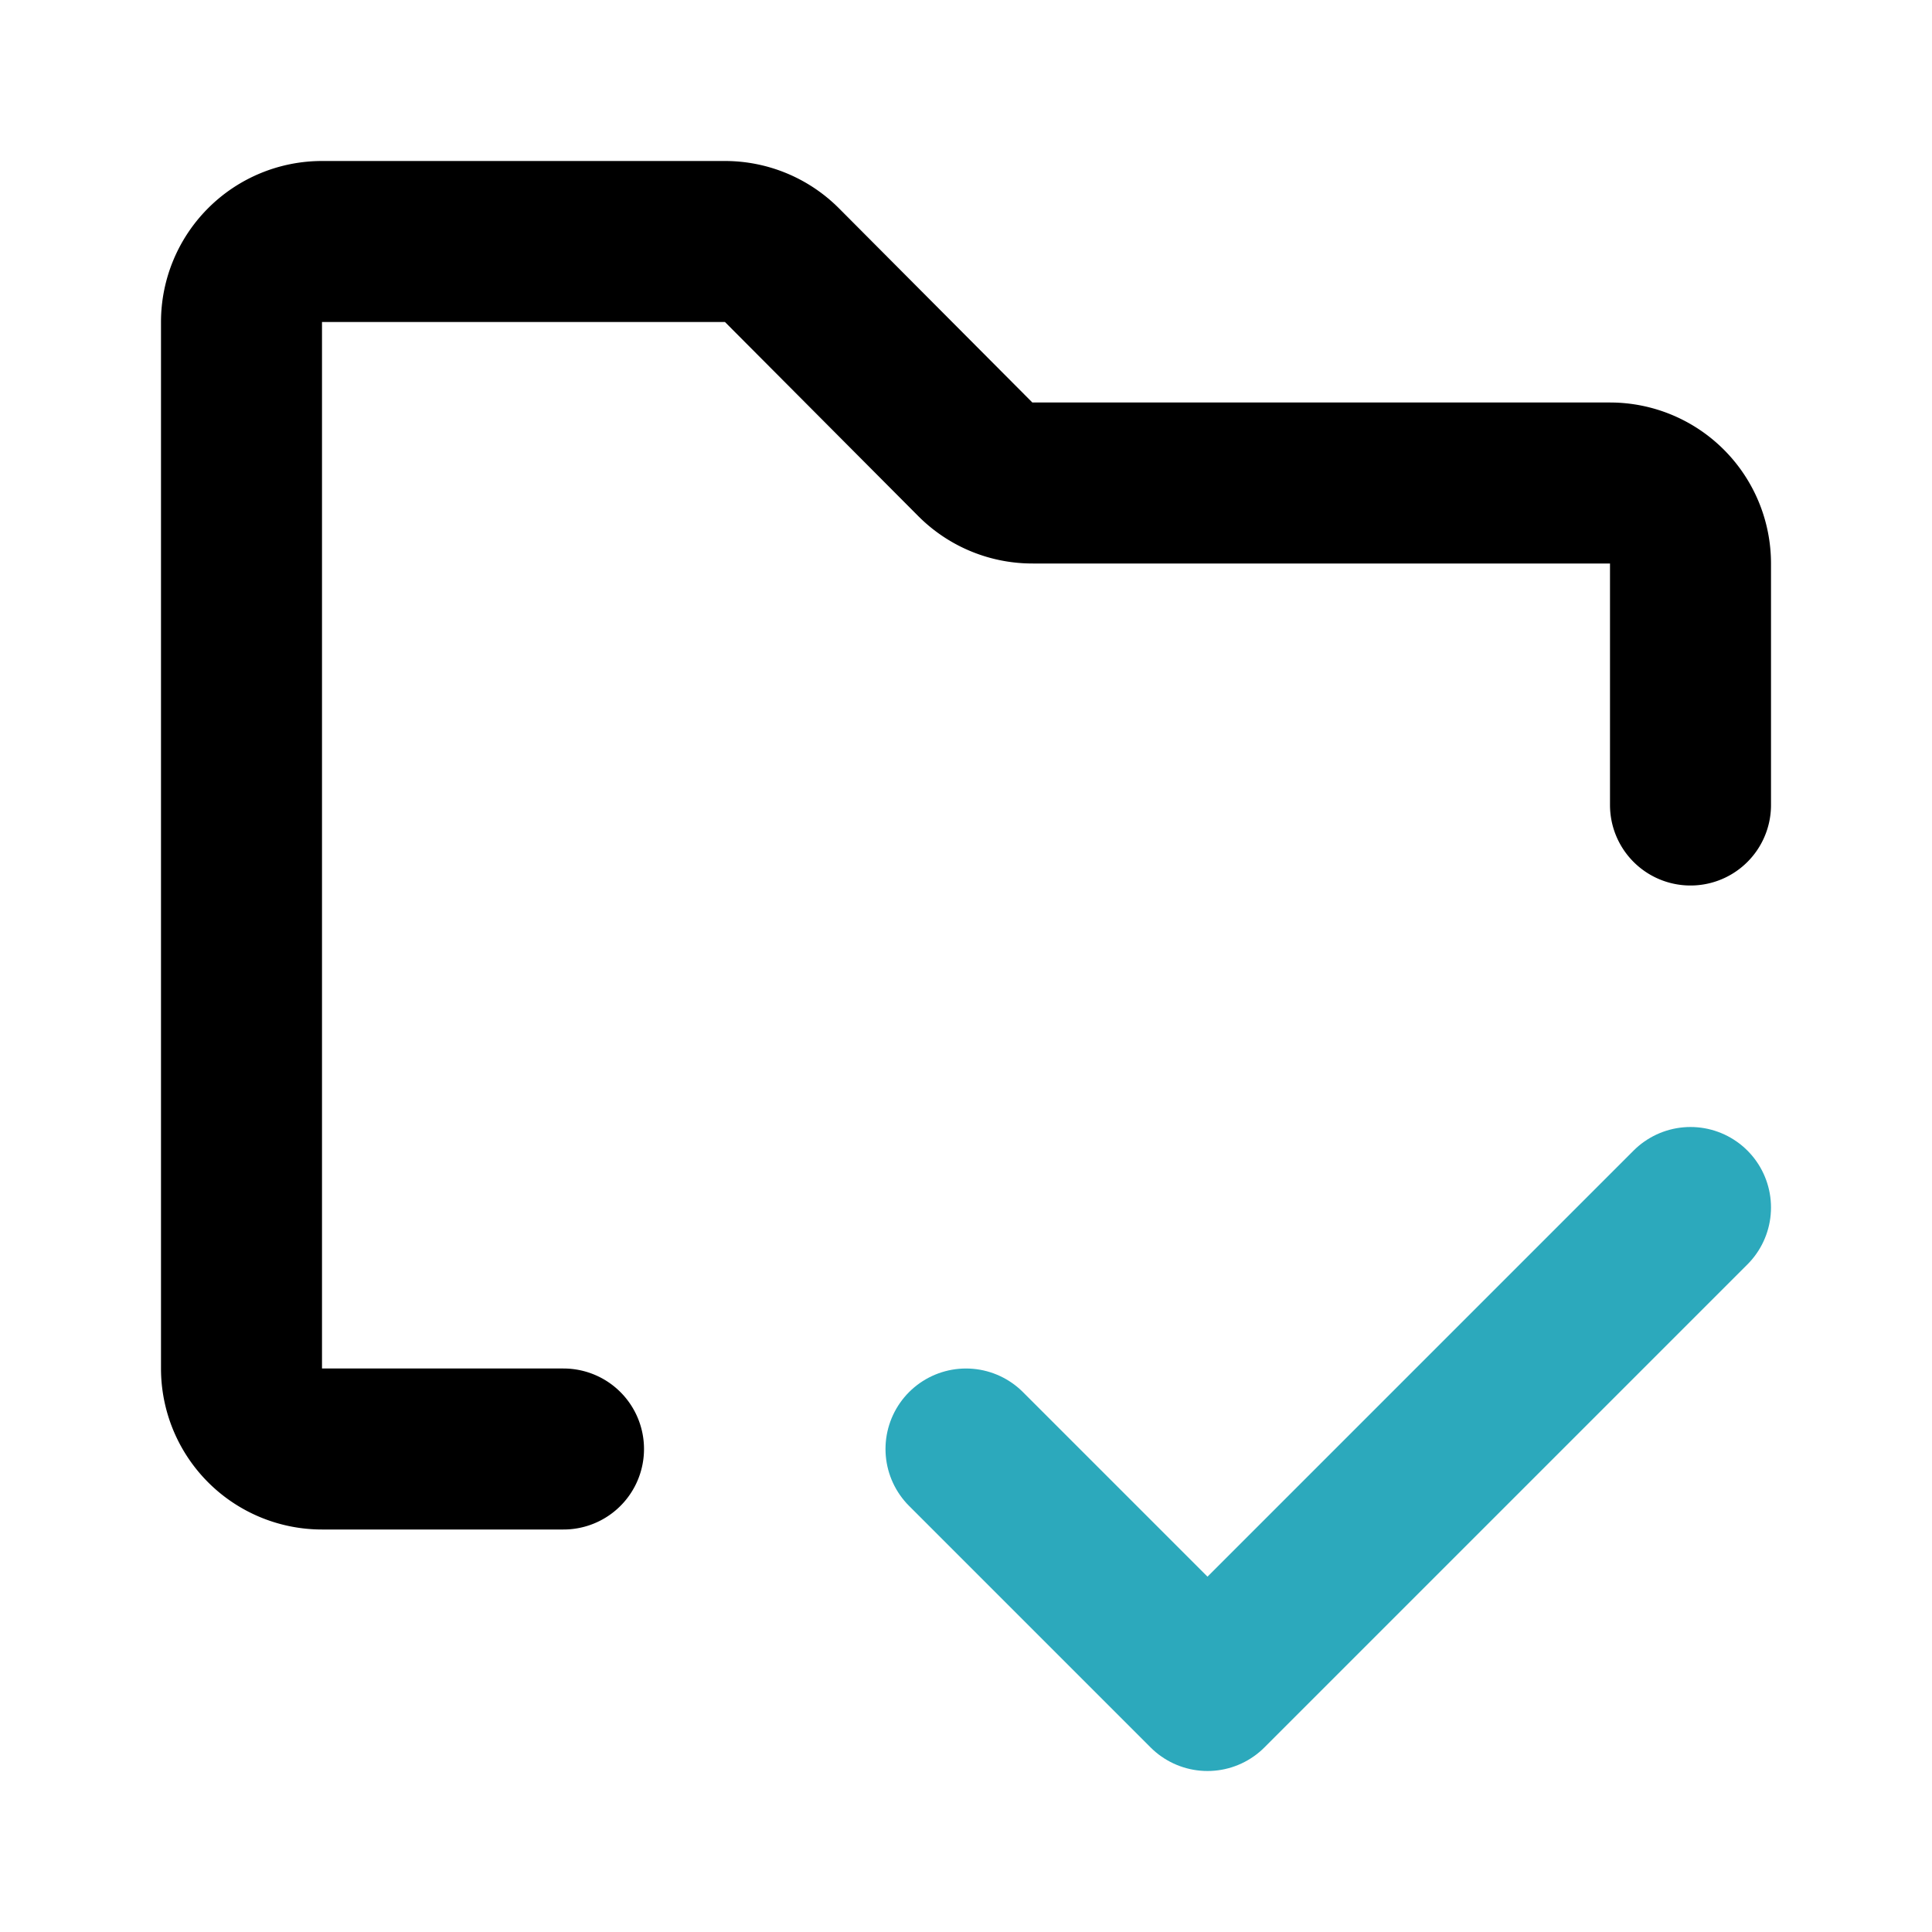
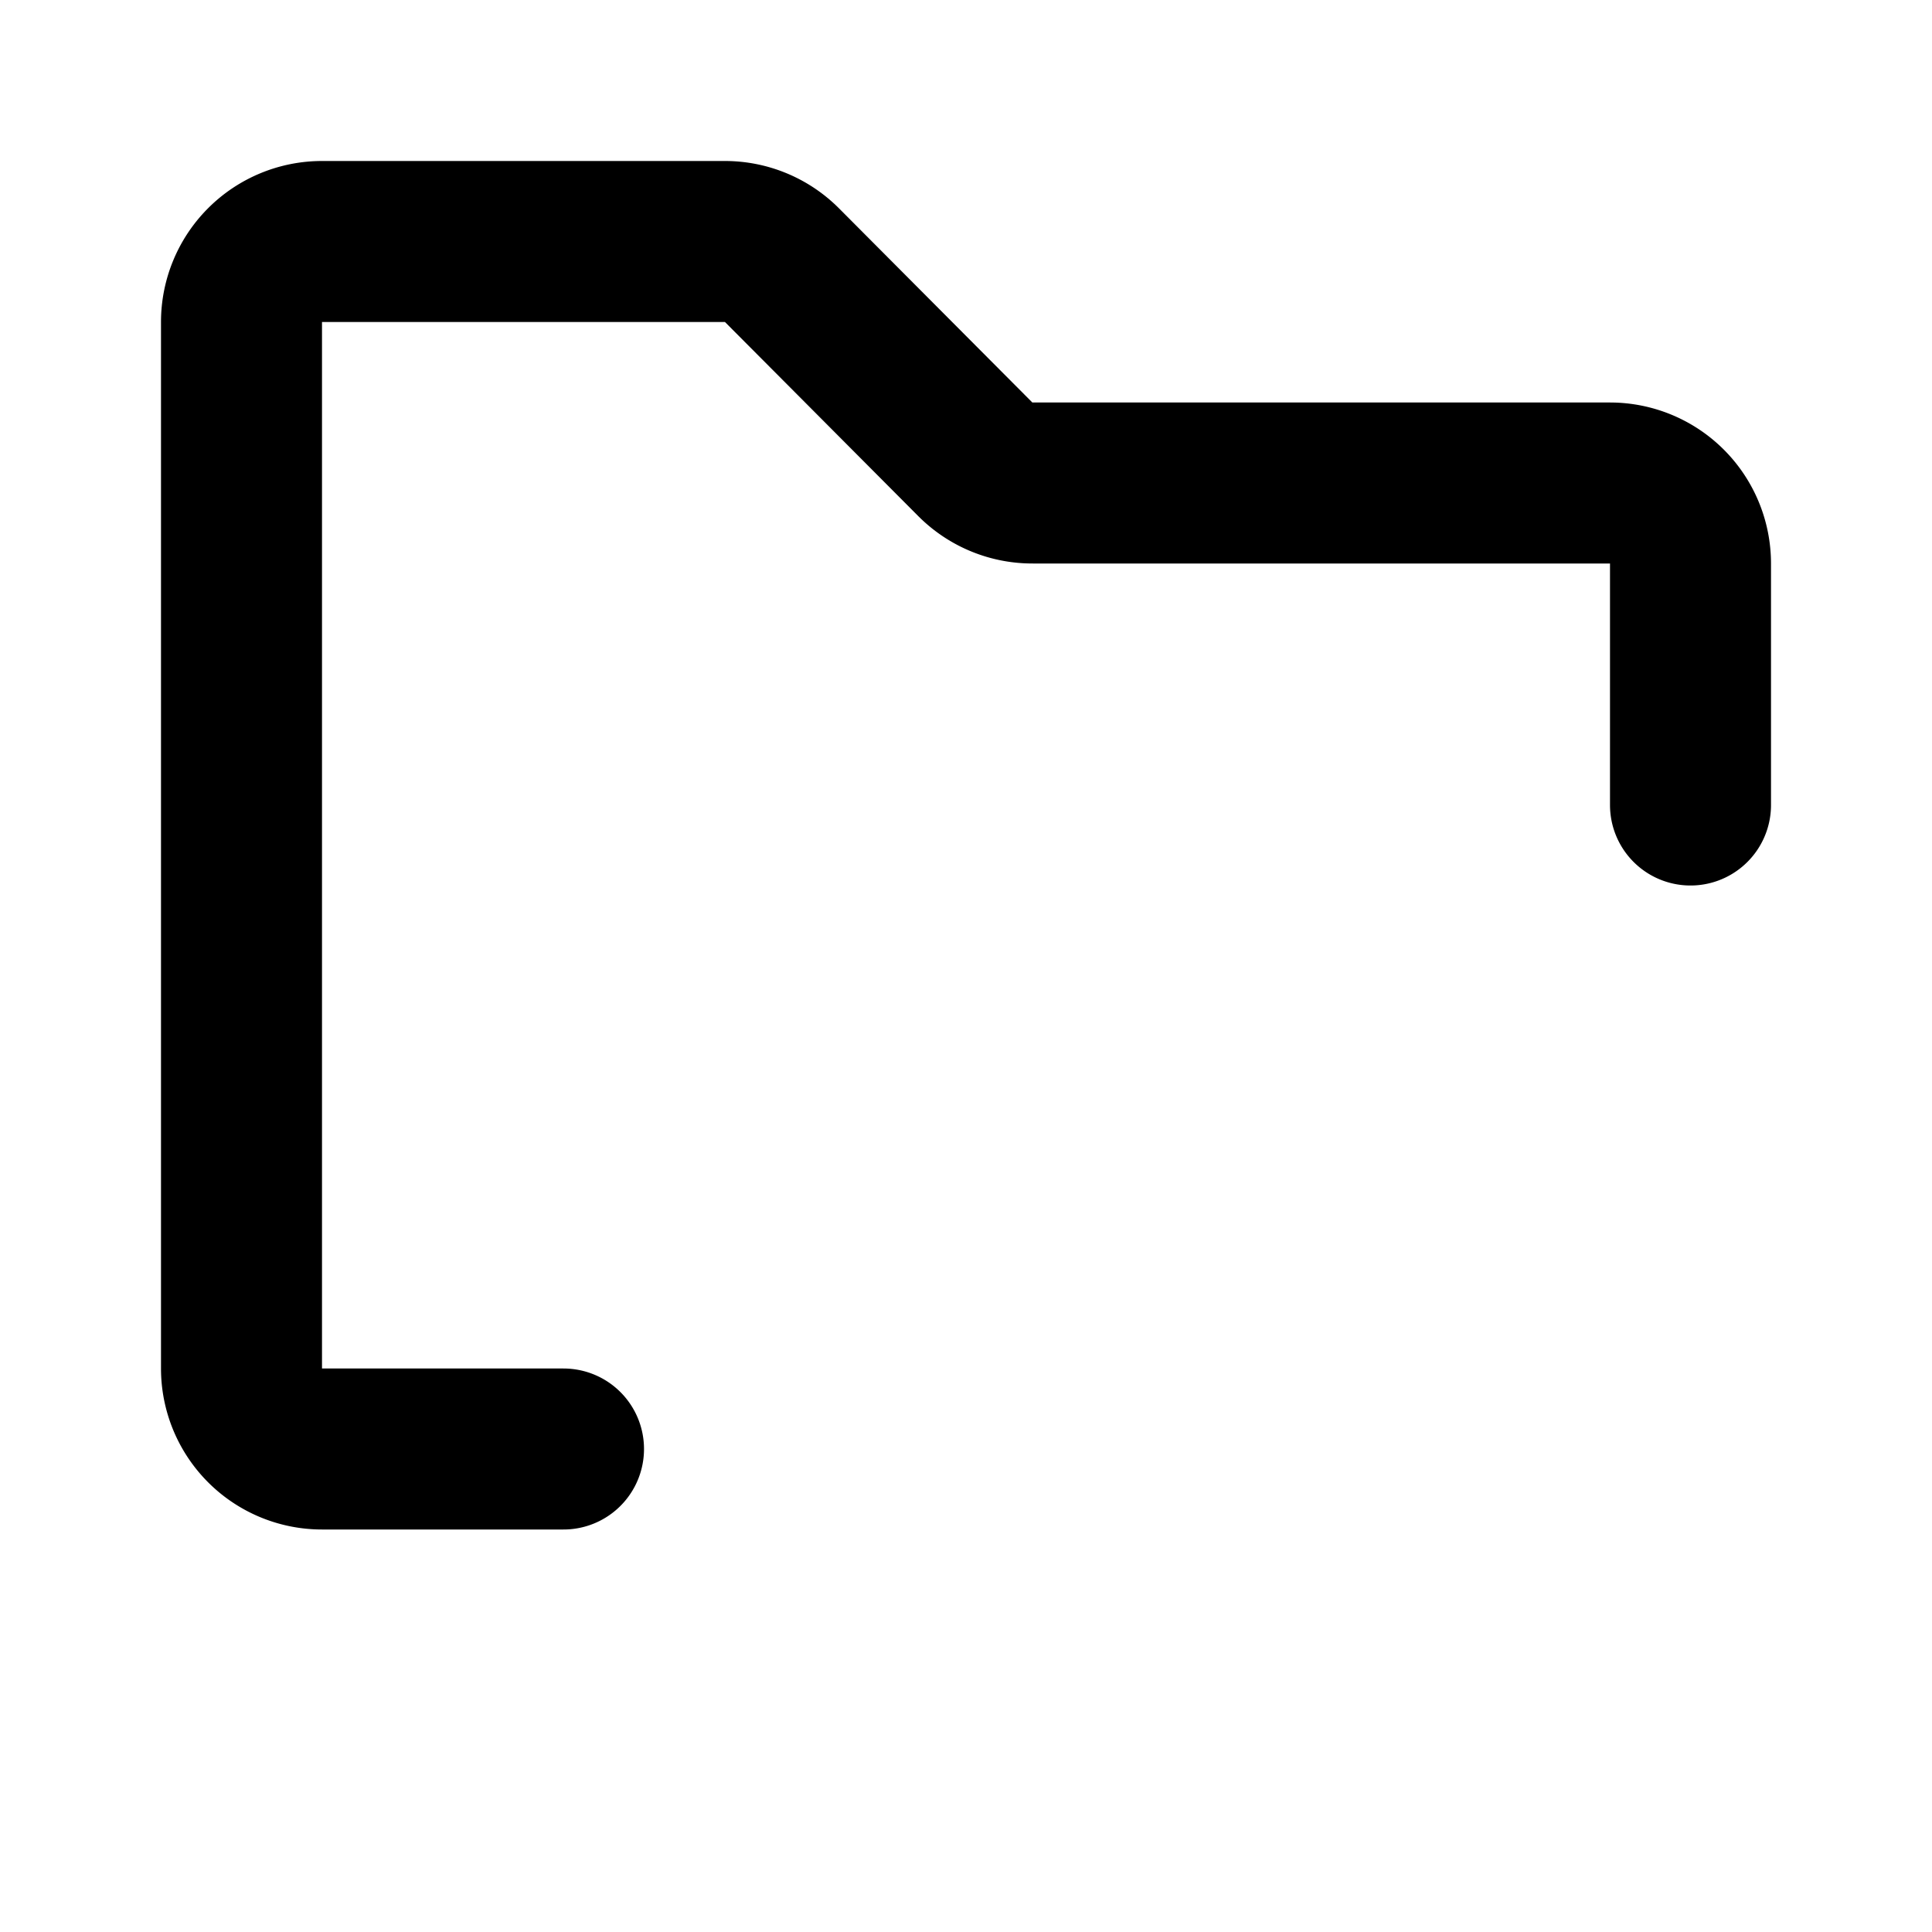
<svg xmlns="http://www.w3.org/2000/svg" fill="#000000" width="800px" height="800px" viewBox="0 0 24 24" id="folder-check" data-name="Line Color" class="icon line-color">
-   <polyline id="secondary" points="12 18 15 21 21 15" style="fill: none; stroke: rgb(44, 169, 188); stroke-linecap: round; stroke-linejoin: round; stroke-width: 2;" />
  <path id="primary" d="M7,18H4a1,1,0,0,1-1-1V4A1,1,0,0,1,4,3H9a1,1,0,0,1,.71.29l2.41,2.42a1,1,0,0,0,.71.29H20a1,1,0,0,1,1,1v3" style="fill: none; stroke: rgb(0, 0, 0); stroke-linecap: round; stroke-linejoin: round; stroke-width: 2;" />
</svg>